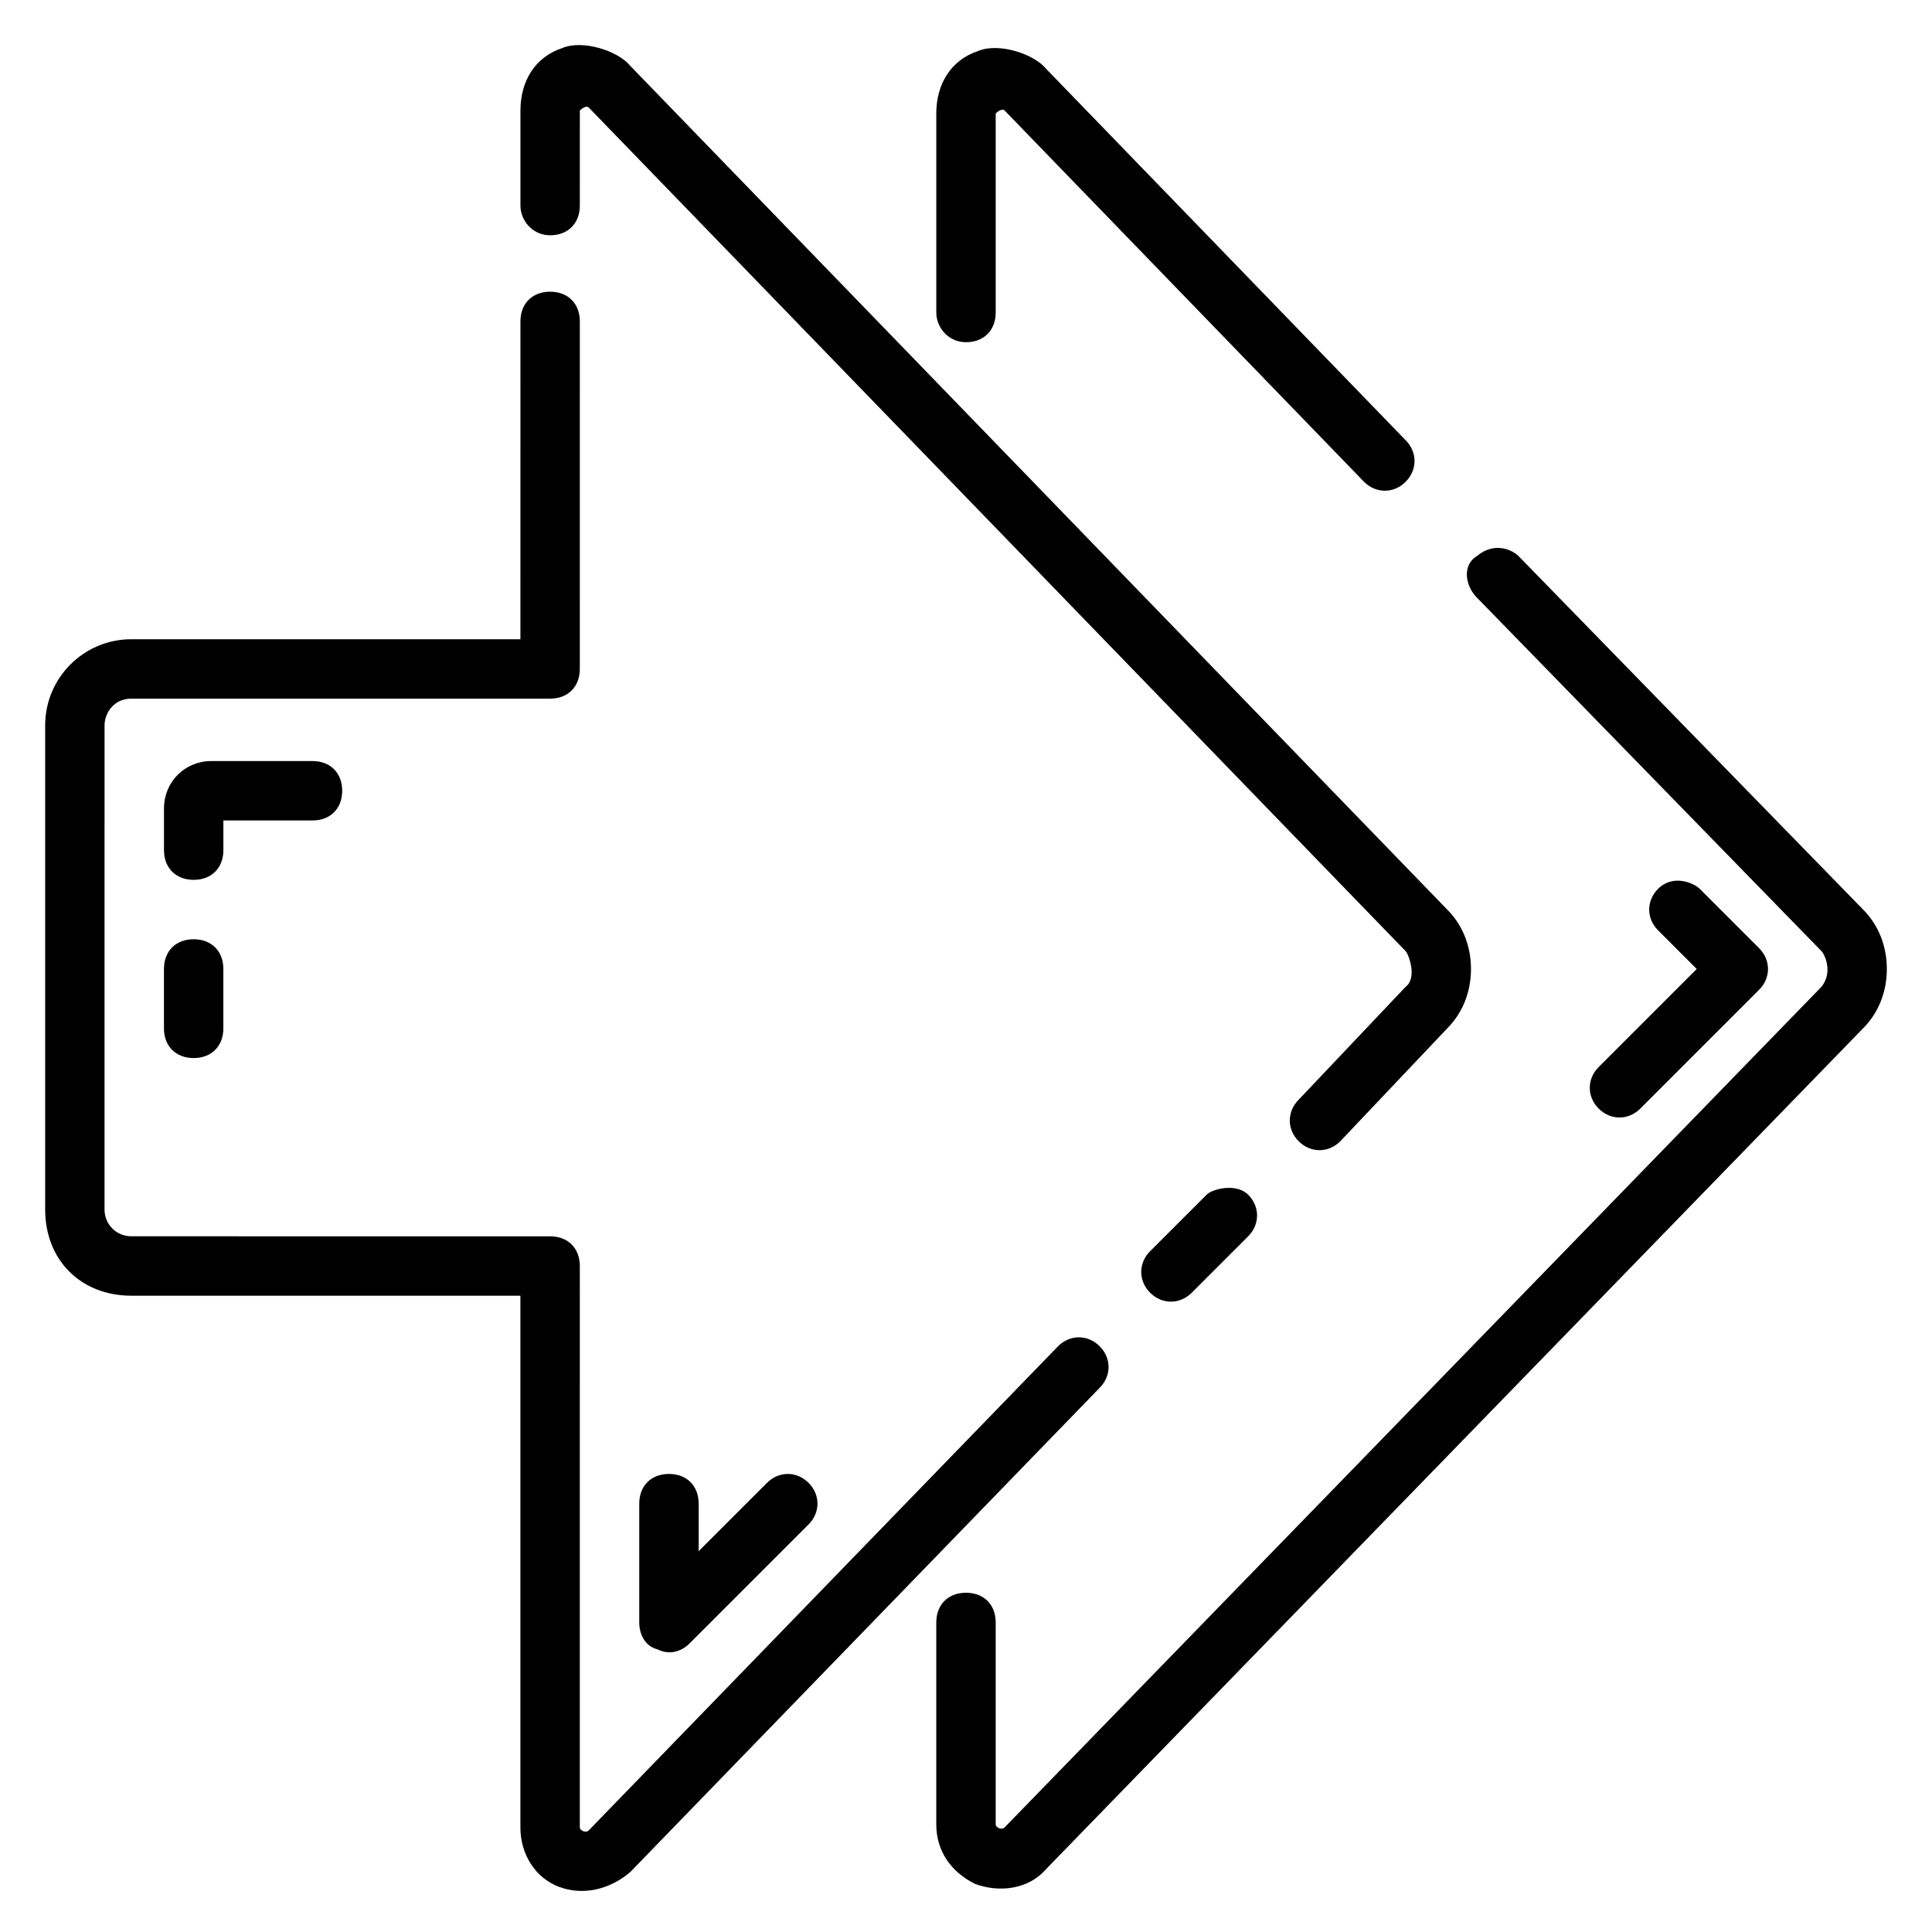
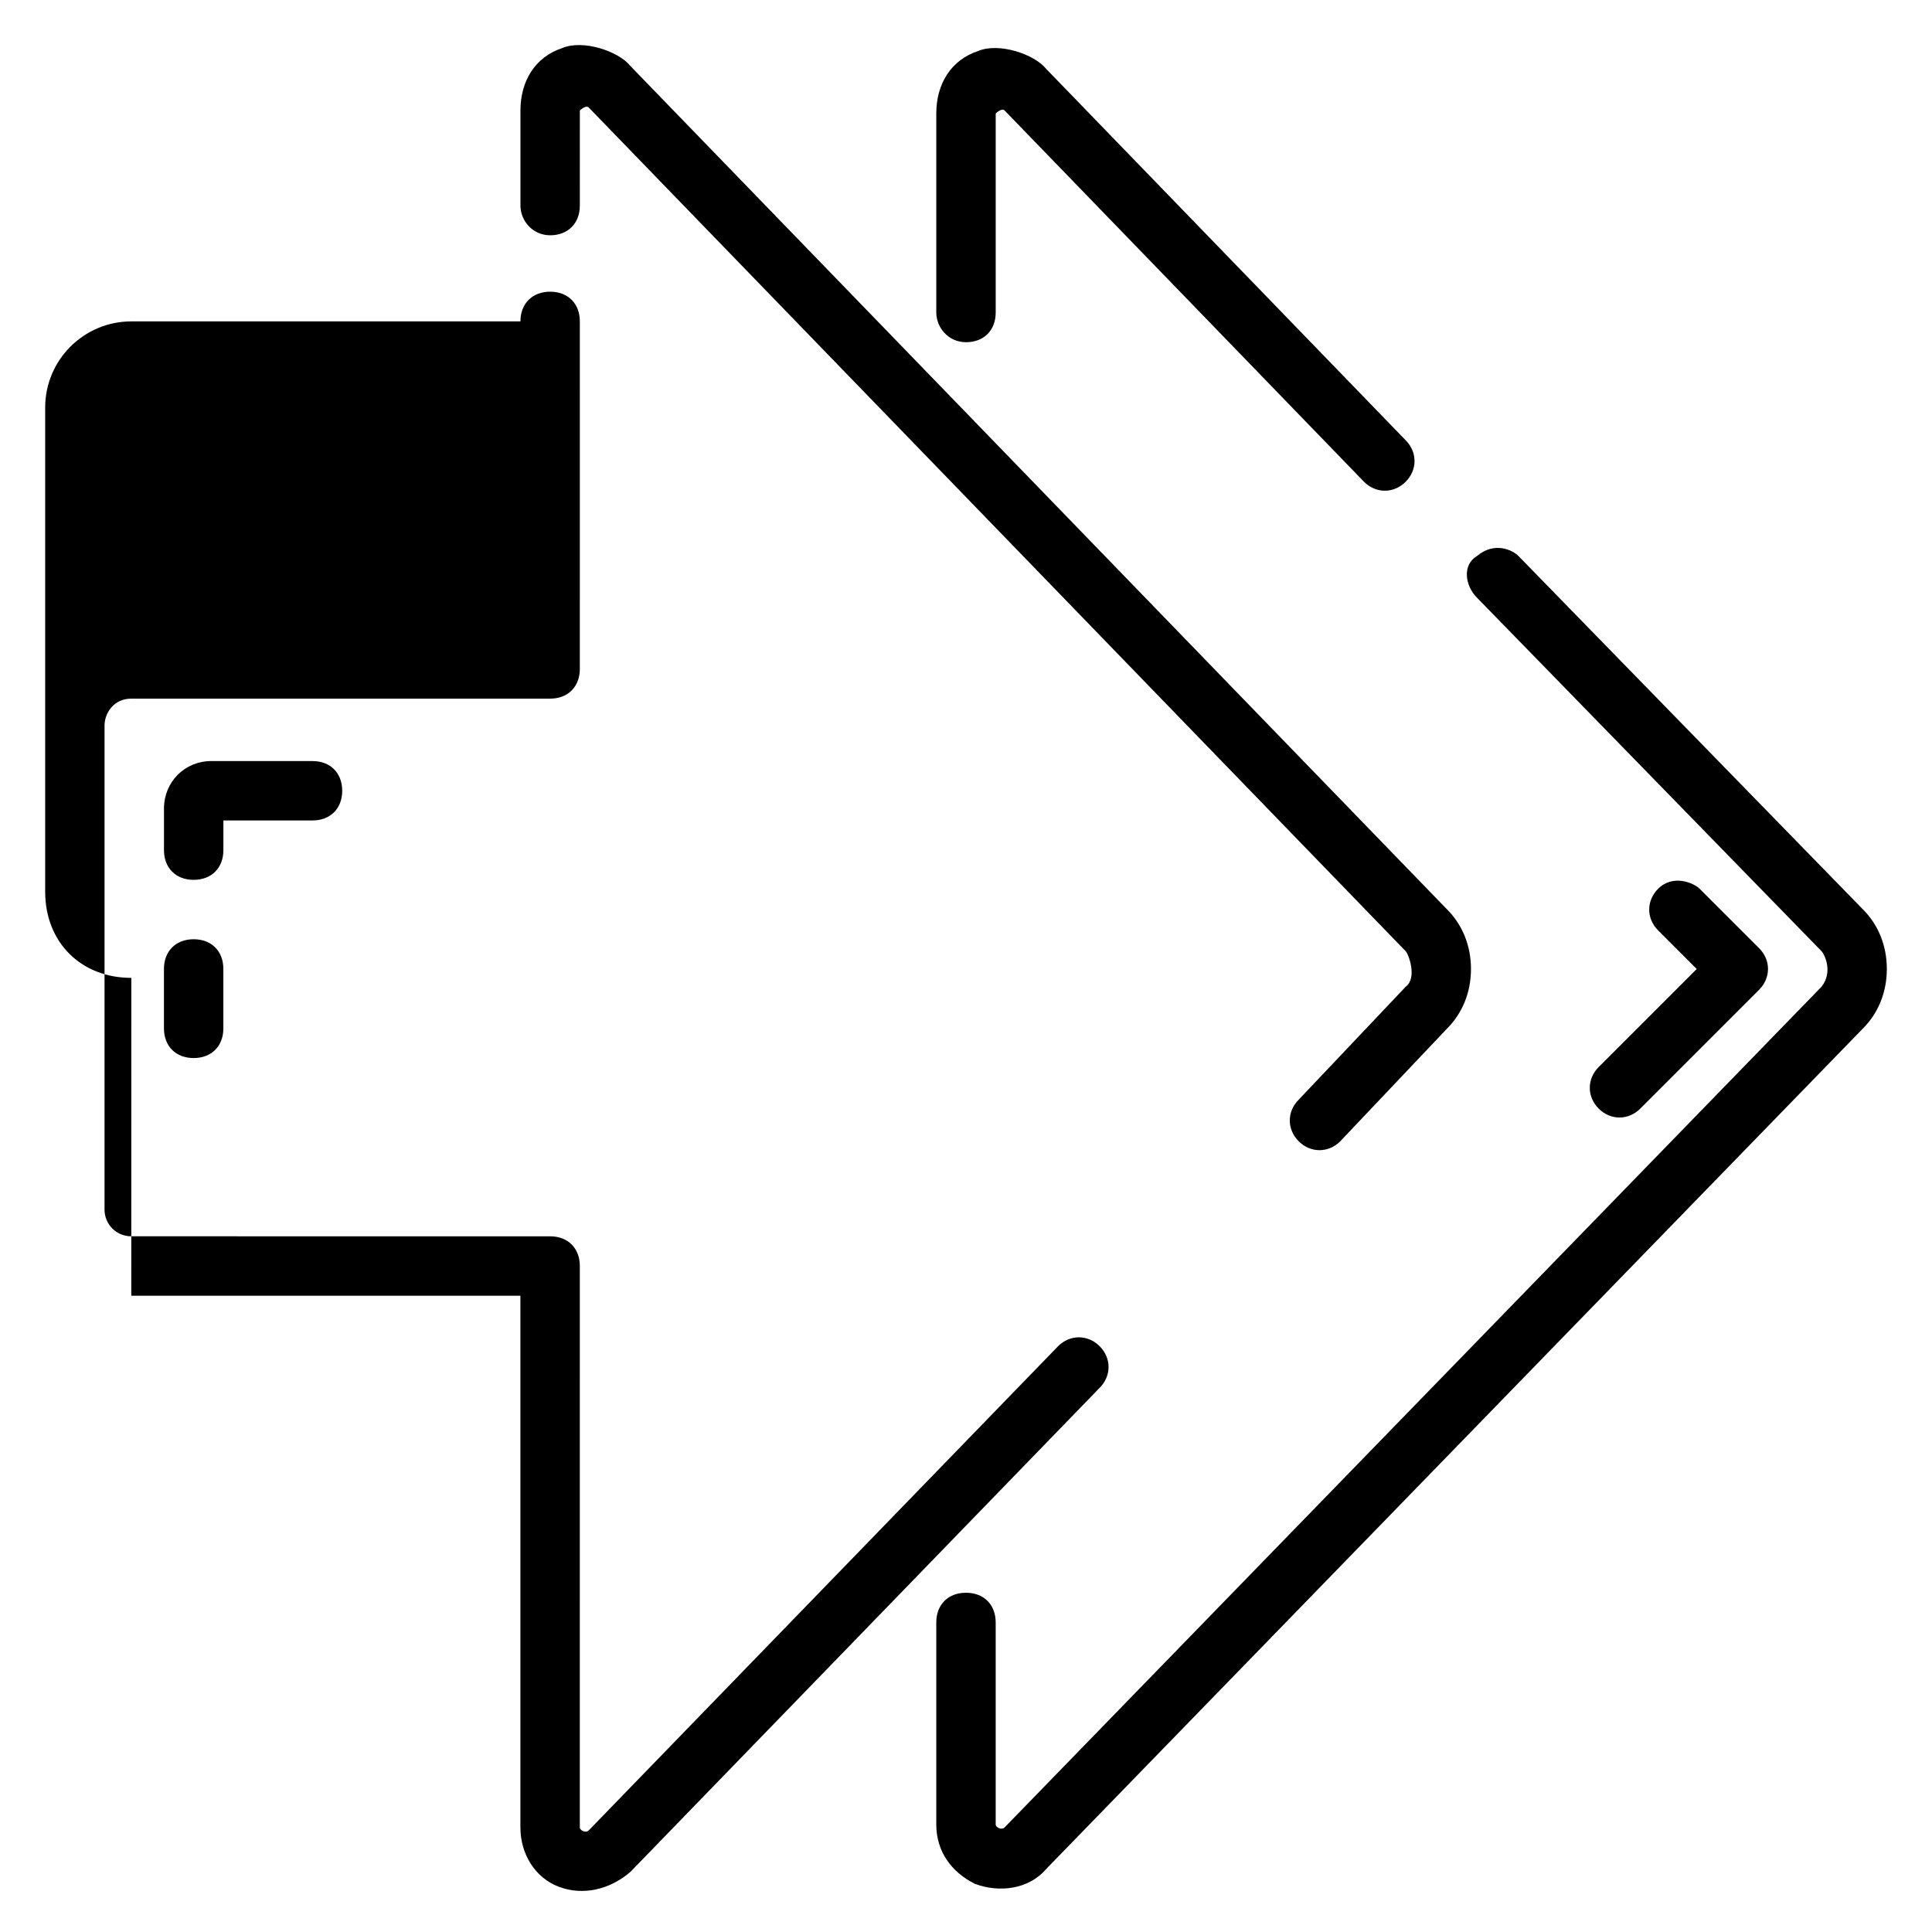
<svg xmlns="http://www.w3.org/2000/svg" fill="#000000" width="800px" height="800px" version="1.1" viewBox="144 144 512 512">
  <g>
    <path d="m626.71 396.06c0.789 0.789 3.148 5.512 0 9.445l-216.48 222.78c-0.789 0.789-2.363 0-2.363-0.789v-53.531c0-4.723-3.148-7.871-7.871-7.871s-7.871 3.148-7.871 7.871v53.531c0 7.086 3.938 12.594 10.234 15.742 6.297 2.363 14.168 1.574 18.895-3.938l216.48-222.78c3.938-3.938 6.297-9.445 6.297-15.742s-2.363-11.809-6.297-15.742l-91.316-93.68c-1.574-1.574-6.297-3.938-11.02 0-3.938 2.363-3.148 7.871 0 11.02z" />
    <path d="m400 234.69c4.723 0 7.871-3.148 7.871-7.871v-52.746s1.574-1.574 2.363-0.789l95.25 98.398c3.148 3.148 7.871 3.148 11.02 0 3.148-3.148 3.148-7.871 0-11.02l-95.25-98.398c-3.148-3.938-12.594-7.086-18.105-4.723-7.086 2.363-11.023 8.66-11.023 16.531v52.742c0 3.938 3.148 7.875 7.875 7.875z" />
    <path d="m289.79 206.35c4.723 0 7.871-3.148 7.871-7.871l0.004-25.191s1.574-1.574 2.363-0.789l216.48 223.57c0.789 0.789 3.148 7.086 0 9.445l-28.34 29.914c-3.148 3.148-3.148 7.871 0 11.02 3.148 3.148 7.871 3.148 11.02 0l28.34-29.914c3.938-3.938 6.297-9.445 6.297-15.742s-2.363-11.809-6.297-15.742l-216.48-223.57c-3.148-3.938-12.594-7.086-18.105-4.723-7.082 2.359-11.02 8.66-11.02 16.531v25.191c0 3.934 3.148 7.871 7.871 7.871z" />
-     <path d="m178.79 487.38h103.12v140.91c0 7.086 3.938 13.383 10.234 15.742 6.297 2.363 13.383 0.789 18.895-3.938l124.38-128.31c3.148-3.148 3.148-7.871 0-11.02-3.148-3.148-7.871-3.148-11.02 0l-124.38 128.31c-0.789 0.789-2.363 0-2.363-0.789l0.004-148.78c0-4.723-3.148-7.871-7.871-7.871l-111-0.004c-3.938 0-7.086-3.148-7.086-7.086l0.004-128.31c0-3.148 2.359-7.086 7.082-7.086h111c4.723 0 7.871-3.148 7.871-7.871l0.004-92.102c0-4.723-3.148-7.871-7.871-7.871-4.723 0-7.871 3.148-7.871 7.871l-0.004 84.23h-103.12c-12.594 0-22.828 10.234-22.828 22.828v128.31c0 13.383 9.449 22.832 22.828 22.832z" />
-     <path d="m459.82 486.59 14.957-14.957c3.148-3.148 3.148-7.871 0-11.02-3.148-3.148-9.445-1.574-11.02 0l-14.957 14.957c-3.148 3.148-3.148 7.871 0 11.02 3.148 3.148 7.871 3.148 11.02 0z" />
+     <path d="m178.79 487.38h103.12v140.91c0 7.086 3.938 13.383 10.234 15.742 6.297 2.363 13.383 0.789 18.895-3.938l124.38-128.31c3.148-3.148 3.148-7.871 0-11.02-3.148-3.148-7.871-3.148-11.02 0l-124.38 128.31c-0.789 0.789-2.363 0-2.363-0.789l0.004-148.78c0-4.723-3.148-7.871-7.871-7.871l-111-0.004c-3.938 0-7.086-3.148-7.086-7.086l0.004-128.31c0-3.148 2.359-7.086 7.082-7.086h111c4.723 0 7.871-3.148 7.871-7.871l0.004-92.102c0-4.723-3.148-7.871-7.871-7.871-4.723 0-7.871 3.148-7.871 7.871h-103.12c-12.594 0-22.828 10.234-22.828 22.828v128.31c0 13.383 9.449 22.832 22.828 22.832z" />
    <path d="m567.67 437.79c3.148 3.148 7.871 3.148 11.02 0l31.488-31.488c3.148-3.148 3.148-7.871 0-11.02l-15.742-15.742c-1.574-1.574-7.086-3.938-11.02 0-3.148 3.148-3.148 7.871 0 11.02l10.234 10.234-25.977 25.977c-3.152 3.148-3.152 7.871-0.004 11.02z" />
    <path d="m203.2 361.43h23.617c4.723 0 7.871-3.148 7.871-7.871 0-4.723-3.148-7.871-7.871-7.871l-26.766-0.004c-7.086 0-12.594 5.512-12.594 12.594v11.02c0 4.723 3.148 7.871 7.871 7.871s7.871-3.148 7.871-7.871z" />
-     <path d="m321.28 534.61c-4.723 0-7.871 3.148-7.871 7.871v31.488c0 3.148 1.574 6.297 4.723 7.086 3.148 1.574 6.297 0.789 8.66-1.574l31.488-31.488c3.148-3.148 3.148-7.871 0-11.02-3.148-3.148-7.871-3.148-11.02 0l-18.109 18.105v-12.594c0-4.727-3.148-7.875-7.871-7.875z" />
    <path d="m195.32 392.91c-4.723 0-7.871 3.148-7.871 7.871v15.742c0 4.723 3.148 7.871 7.871 7.871 4.723 0 7.871-3.148 7.871-7.871v-15.742c0.004-4.723-3.144-7.871-7.871-7.871z" />
  </g>
</svg>